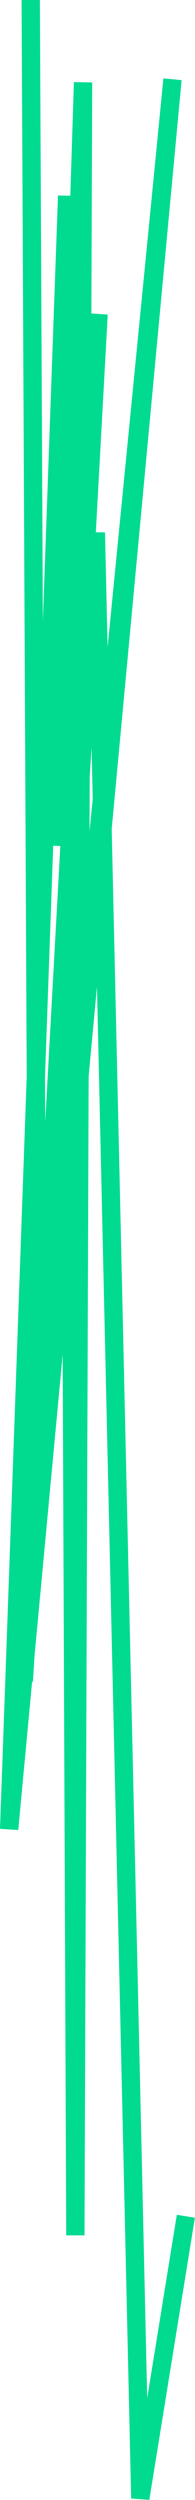
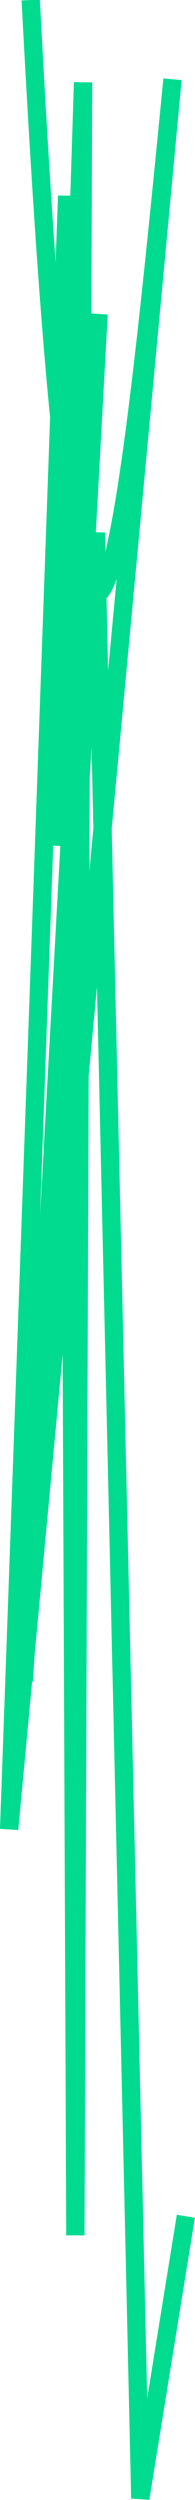
<svg xmlns="http://www.w3.org/2000/svg" id="Layer_2" width="10.66" height="136.21" viewBox="0 0 10.66 136.21">
  <g id="Layer_1-2">
-     <path d="m1.68,0c.13,26.42.25,52.85.38,79.27C4.51,54.29,6.97,29.31,9.43,4.32,6.45,36.1,3.48,67.88.5,99.66,1.56,70,2.61,40.33,3.67,10.67c.15,37.04.3,74.08.45,111.12.14-39.1.28-78.2.42-117.3-.44,13.86-.88,27.73-1.33,41.59.73-9.66,1.46-19.31,2.18-28.97-1.36,24.83-2.73,49.66-4.09,74.49,1.31-20.86,2.63-41.72,3.94-62.58.81,35.7,1.62,71.4,2.43,107.1.83-5.12,1.66-10.25,2.49-15.37" fill="none" stroke="#00db90" stroke-miterlimit="10" />
+     <path d="m1.68,0C4.51,54.29,6.97,29.31,9.43,4.32,6.45,36.1,3.48,67.88.5,99.66,1.56,70,2.61,40.33,3.67,10.67c.15,37.04.3,74.08.45,111.12.14-39.1.28-78.2.42-117.3-.44,13.86-.88,27.73-1.33,41.59.73-9.66,1.46-19.31,2.18-28.97-1.36,24.83-2.73,49.66-4.09,74.49,1.31-20.86,2.63-41.72,3.94-62.58.81,35.7,1.62,71.4,2.43,107.1.83-5.12,1.66-10.25,2.49-15.37" fill="none" stroke="#00db90" stroke-miterlimit="10" />
  </g>
</svg>